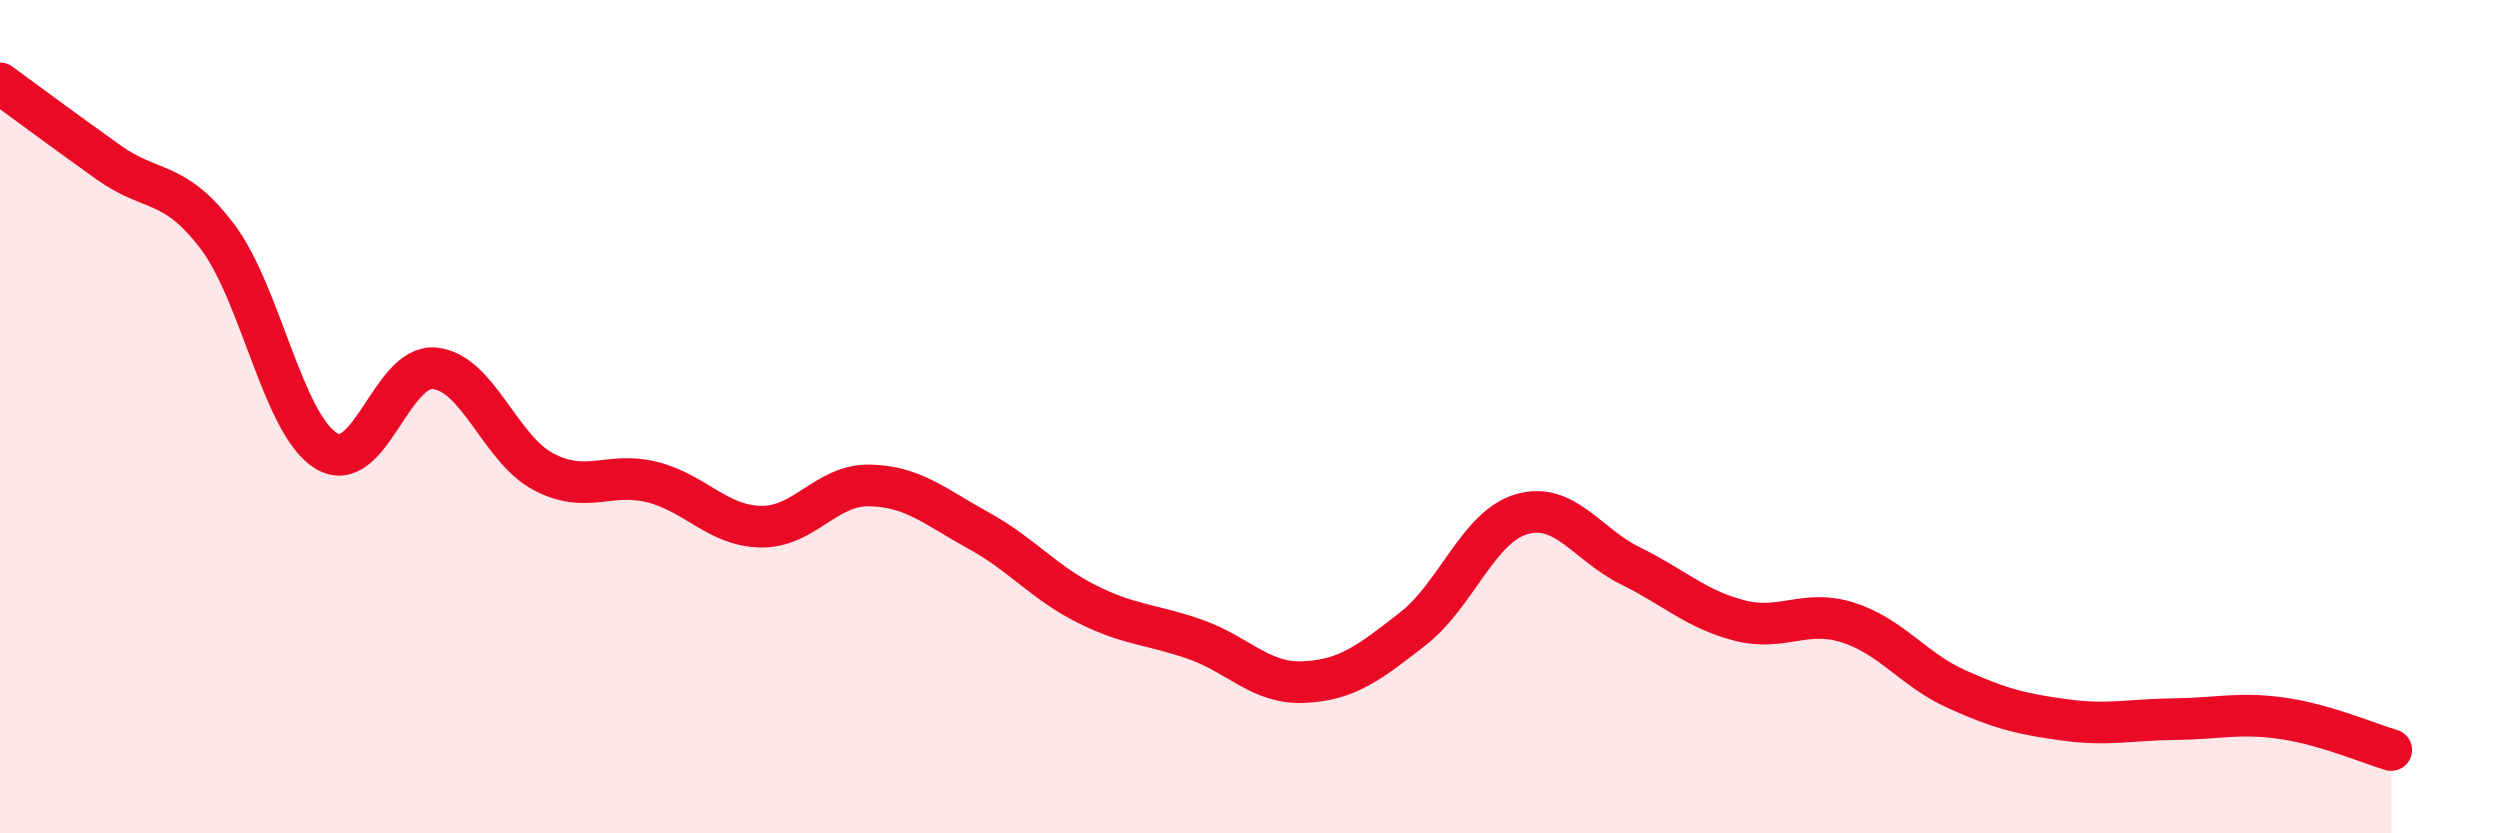
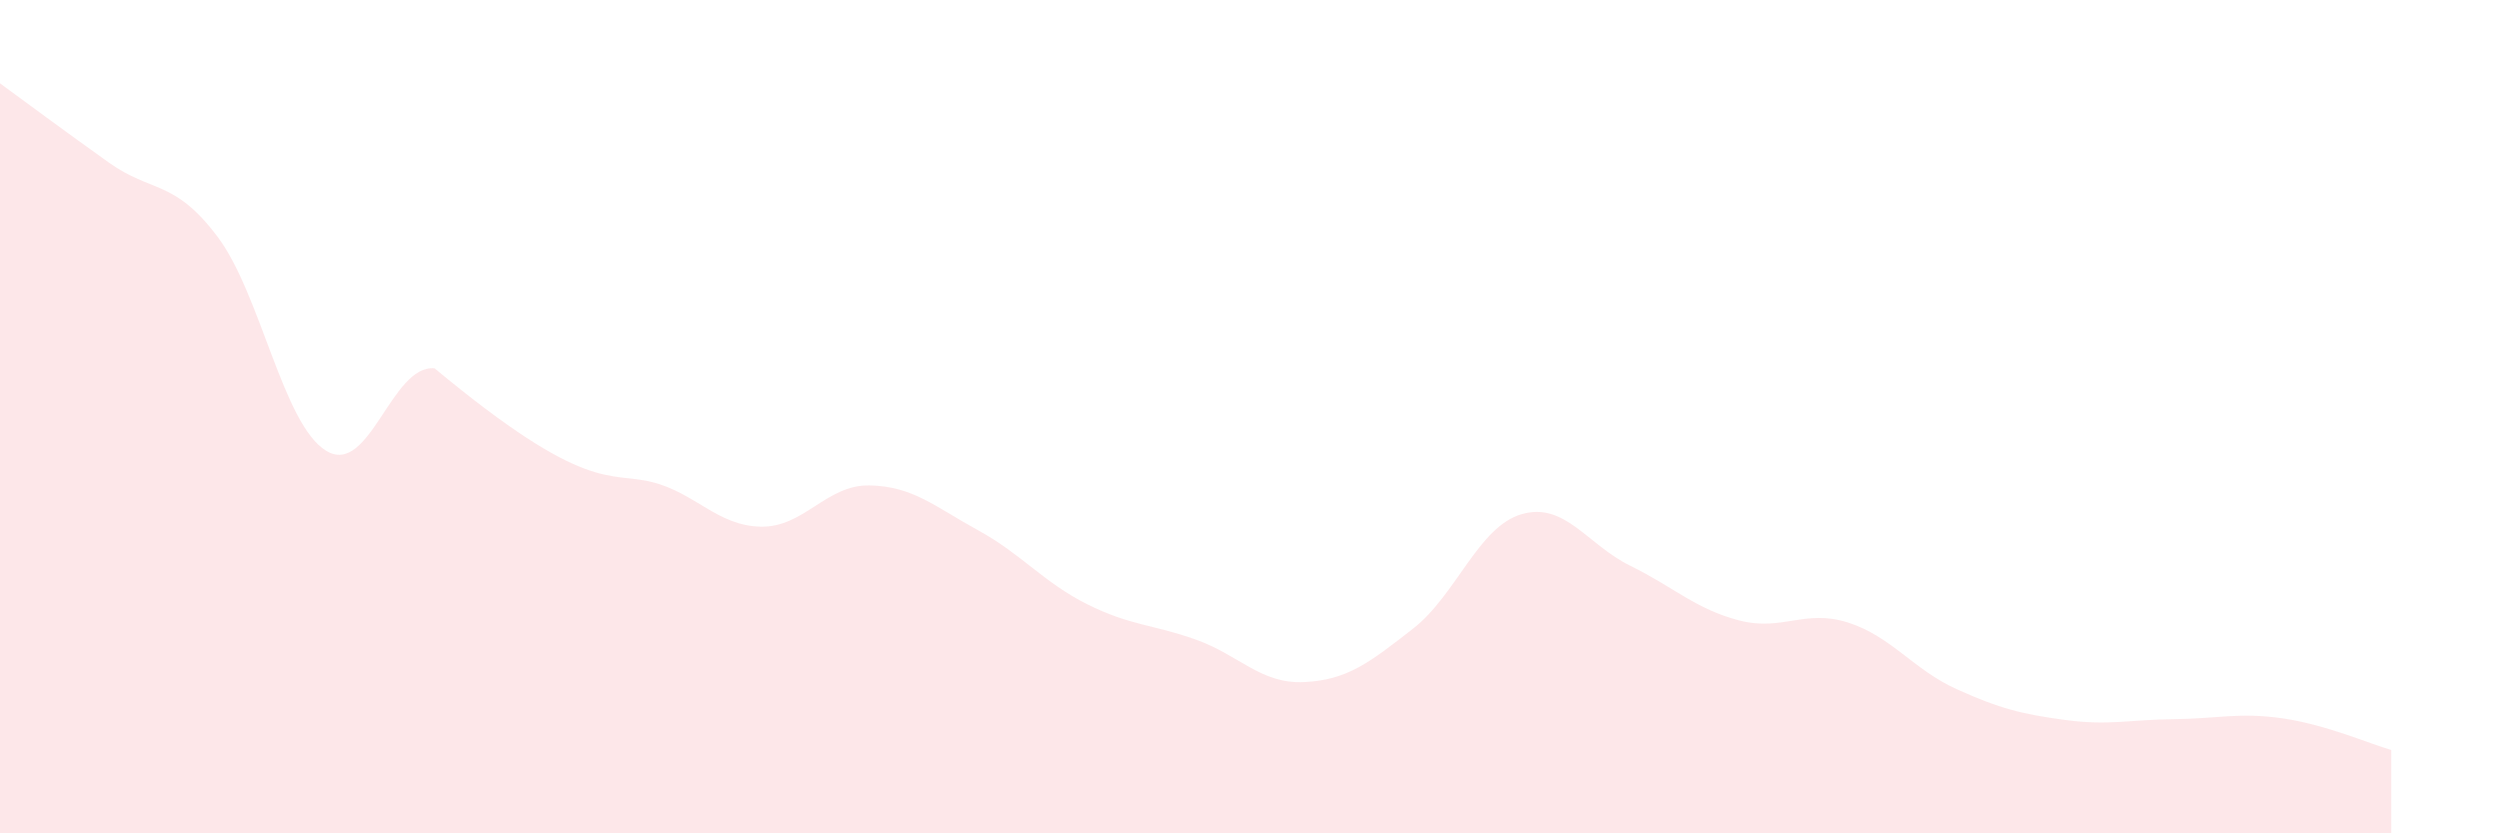
<svg xmlns="http://www.w3.org/2000/svg" width="60" height="20" viewBox="0 0 60 20">
-   <path d="M 0,2 C 0.52,2.38 1.57,3.16 2.61,3.9 C 3.65,4.64 4.18,4.3 5.22,5.68 C 6.26,7.06 6.79,10.19 7.83,10.82 C 8.87,11.45 9.39,8.74 10.43,8.84 C 11.47,8.94 12,10.77 13.04,11.32 C 14.08,11.87 14.61,11.31 15.65,11.57 C 16.69,11.83 17.22,12.62 18.26,12.64 C 19.3,12.66 19.83,11.63 20.87,11.65 C 21.91,11.67 22.44,12.16 23.48,12.73 C 24.52,13.3 25.05,13.98 26.09,14.5 C 27.13,15.02 27.66,14.98 28.7,15.35 C 29.74,15.72 30.26,16.42 31.3,16.37 C 32.34,16.32 32.87,15.9 33.91,15.09 C 34.95,14.28 35.48,12.64 36.52,12.34 C 37.56,12.04 38.09,13.07 39.13,13.58 C 40.17,14.09 40.7,14.62 41.74,14.89 C 42.78,15.16 43.31,14.61 44.35,14.94 C 45.39,15.27 45.92,16.07 46.96,16.54 C 48,17.01 48.53,17.14 49.57,17.28 C 50.61,17.42 51.13,17.27 52.17,17.26 C 53.21,17.25 53.74,17.09 54.78,17.24 C 55.82,17.39 56.87,17.85 57.39,18L57.39 20L0 20Z" fill="#EB0A25" opacity="0.1" stroke-linecap="round" stroke-linejoin="round" />
-   <path d="M 0,2 C 0.52,2.38 1.57,3.16 2.61,3.9 C 3.65,4.64 4.18,4.3 5.22,5.68 C 6.26,7.06 6.79,10.19 7.83,10.82 C 8.87,11.45 9.39,8.74 10.43,8.84 C 11.47,8.94 12,10.77 13.04,11.32 C 14.08,11.87 14.61,11.31 15.65,11.57 C 16.69,11.83 17.22,12.62 18.26,12.64 C 19.3,12.66 19.83,11.63 20.87,11.65 C 21.91,11.67 22.44,12.16 23.48,12.73 C 24.52,13.3 25.05,13.98 26.09,14.5 C 27.13,15.02 27.66,14.98 28.7,15.35 C 29.74,15.72 30.26,16.42 31.3,16.37 C 32.34,16.32 32.87,15.9 33.91,15.09 C 34.95,14.28 35.48,12.64 36.52,12.34 C 37.56,12.04 38.09,13.07 39.13,13.58 C 40.17,14.09 40.7,14.62 41.74,14.89 C 42.78,15.16 43.31,14.61 44.35,14.94 C 45.39,15.27 45.92,16.07 46.96,16.54 C 48,17.01 48.53,17.14 49.57,17.28 C 50.61,17.42 51.13,17.27 52.17,17.26 C 53.21,17.25 53.74,17.09 54.78,17.24 C 55.82,17.39 56.87,17.85 57.39,18" stroke="#EB0A25" stroke-width="1" fill="none" stroke-linecap="round" stroke-linejoin="round" />
+   <path d="M 0,2 C 0.52,2.38 1.57,3.16 2.61,3.9 C 3.65,4.64 4.18,4.3 5.22,5.68 C 6.26,7.06 6.79,10.19 7.83,10.82 C 8.87,11.45 9.39,8.74 10.43,8.84 C 14.08,11.87 14.61,11.31 15.65,11.57 C 16.69,11.83 17.22,12.62 18.26,12.64 C 19.3,12.66 19.83,11.63 20.87,11.65 C 21.91,11.67 22.44,12.16 23.48,12.73 C 24.52,13.3 25.05,13.98 26.09,14.5 C 27.13,15.02 27.66,14.98 28.7,15.35 C 29.74,15.72 30.26,16.42 31.3,16.37 C 32.34,16.32 32.87,15.9 33.91,15.09 C 34.95,14.28 35.48,12.64 36.52,12.34 C 37.56,12.04 38.09,13.07 39.13,13.58 C 40.17,14.09 40.7,14.62 41.74,14.89 C 42.78,15.16 43.31,14.61 44.35,14.94 C 45.39,15.27 45.92,16.07 46.96,16.54 C 48,17.01 48.53,17.14 49.57,17.28 C 50.61,17.42 51.13,17.27 52.17,17.26 C 53.21,17.25 53.74,17.09 54.78,17.24 C 55.82,17.39 56.87,17.85 57.39,18L57.39 20L0 20Z" fill="#EB0A25" opacity="0.1" stroke-linecap="round" stroke-linejoin="round" />
</svg>